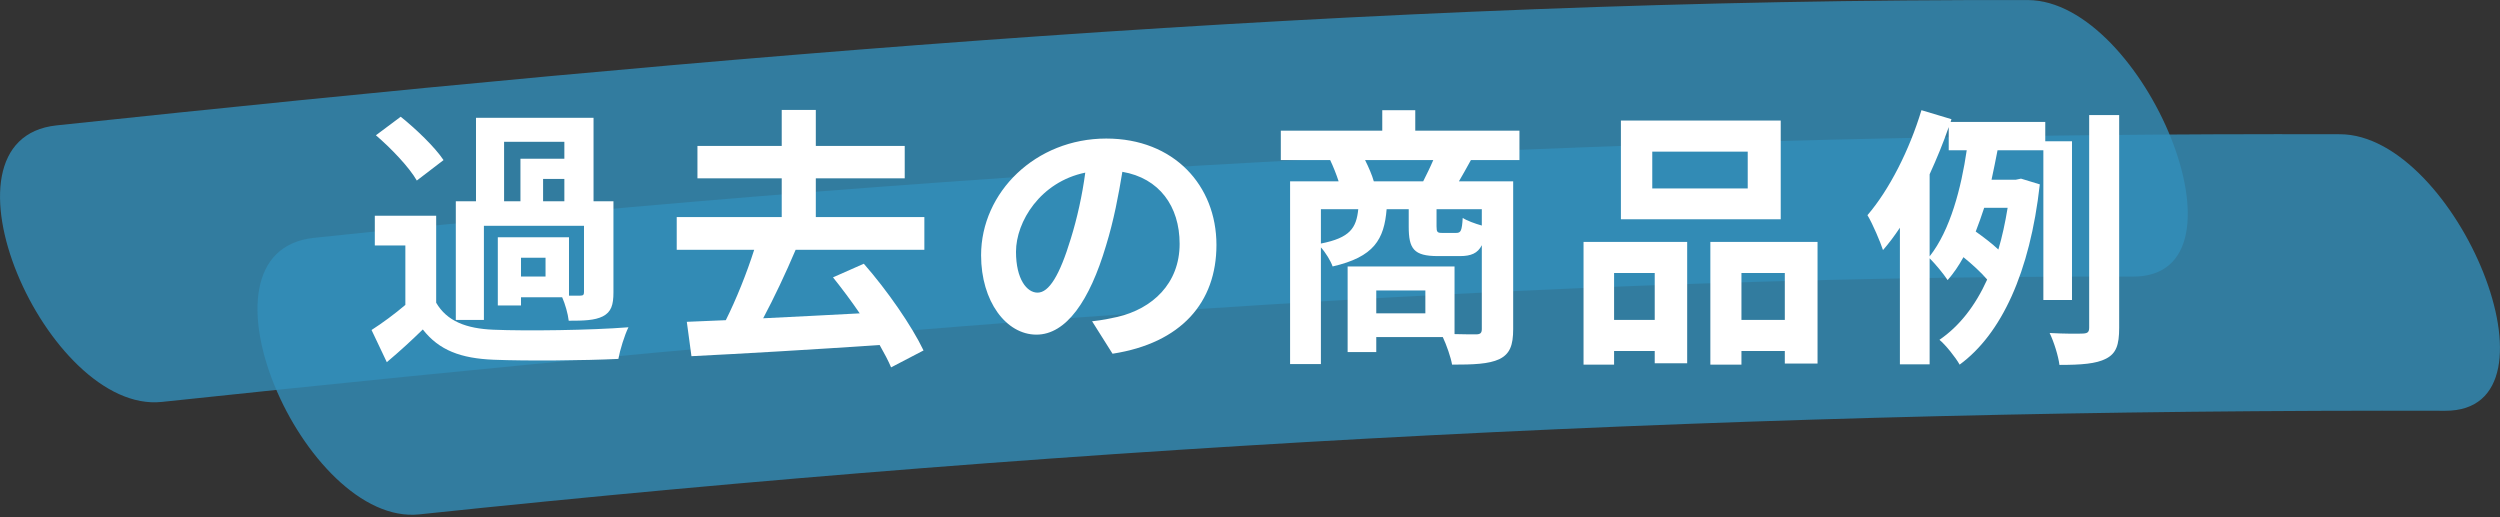
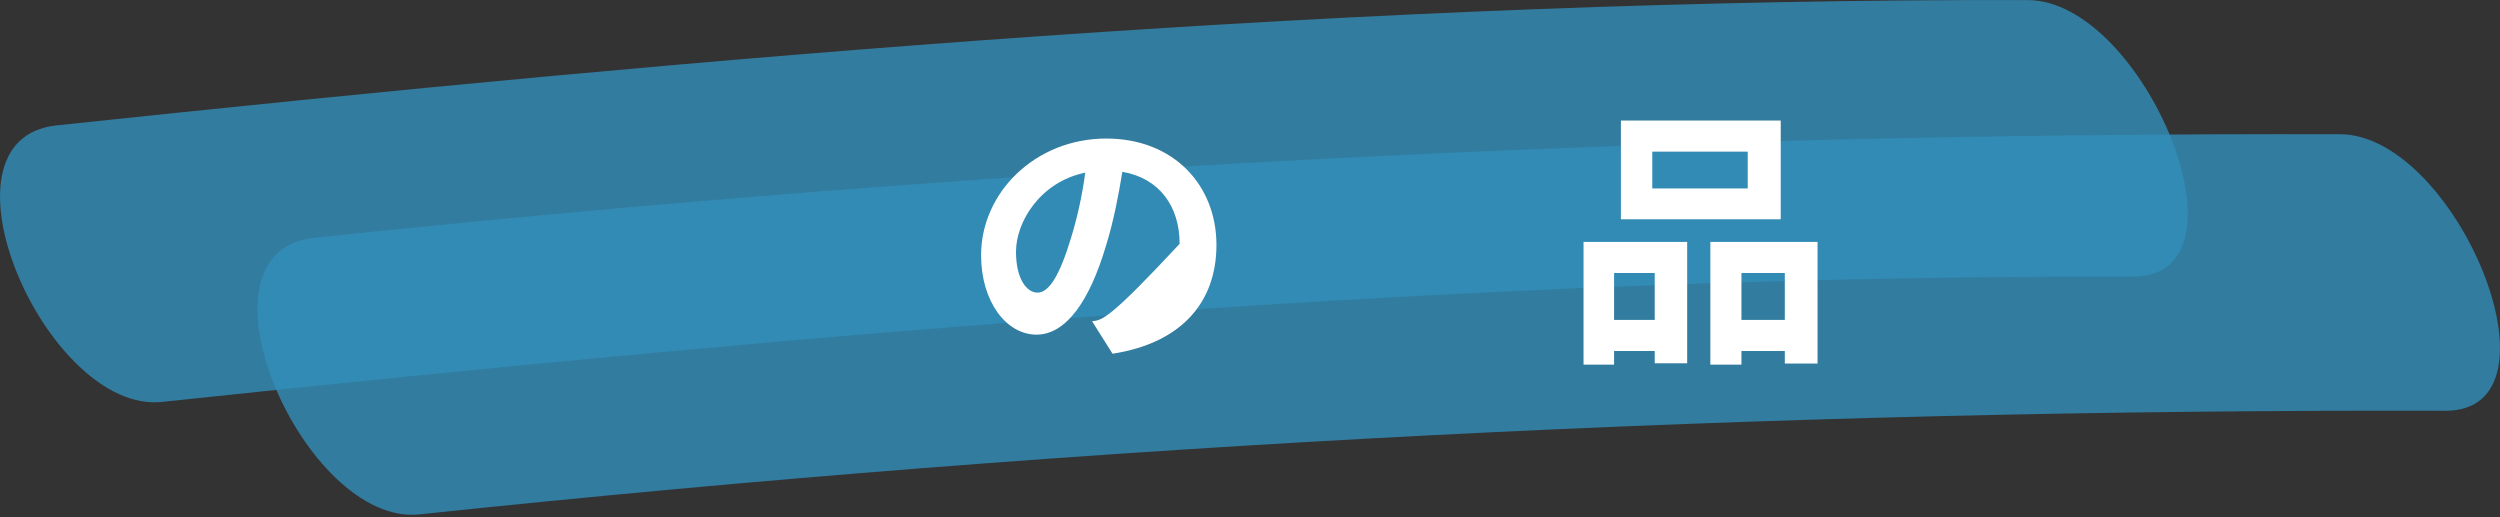
<svg xmlns="http://www.w3.org/2000/svg" width="440" height="91" viewBox="0 0 440 91" fill="none">
  <rect x="0" y="0" width="440" height="91" fill="#333333" stroke="none" />
  <g clip-path="url(#clip0_195_1277)">
    <path opacity="0.8" d="M28.488 70.737C143.716 58.52 259.44 48.417 375.407 48.682C397.543 48.728 377.382 0.058 356.886 0.011C240.908 -0.254 125.195 9.85 9.967 22.066C-13.012 24.503 8.258 72.885 28.488 70.737Z" fill="#328FBA" />
    <path opacity="0.8" d="M73.796 90.529C192.141 78.046 311.353 71.961 430.357 72.296C452.481 72.354 432.331 23.683 411.835 23.625C292.831 23.29 173.62 29.376 55.274 41.858C32.307 44.283 53.565 92.665 73.796 90.529Z" fill="#328FBA" />
  </g>
-   <path d="M88.719 24.96H99.327V27.936H91.599V35.424H88.719V24.96ZM99.327 35.424H95.583V31.488H99.327V35.424ZM96.015 48.672H91.695V45.36H96.015V48.672ZM85.167 39.744H102.783V51.408C102.783 51.888 102.639 52.032 102.111 52.032C101.823 52.032 101.055 52.032 100.143 52.032V41.76H87.615V53.76H91.695V52.32H98.943C99.471 53.52 99.951 55.2 100.095 56.448C102.735 56.448 104.655 56.4 106.095 55.68C107.583 54.912 107.967 53.664 107.967 51.456V35.424H104.463V20.736H83.775V35.424H80.223V56.304H85.167V39.744ZM78.063 28.176C76.527 25.872 73.215 22.704 70.527 20.544L66.159 23.808C68.847 26.112 72.015 29.424 73.359 31.776L78.063 28.176ZM76.767 37.968H65.967V43.2H71.343V53.664C69.423 55.296 67.263 56.88 65.391 58.08L68.079 63.744C70.527 61.68 72.495 59.856 74.415 57.984C77.295 61.68 81.135 63.072 86.847 63.312C92.703 63.552 102.879 63.456 108.831 63.168C109.119 61.584 109.935 58.944 110.607 57.6C103.983 58.128 92.655 58.272 86.895 58.032C81.999 57.84 78.639 56.496 76.767 53.28V37.968Z" fill="white" />
-   <path d="M162.687 43.968V38.208H143.583V31.392H159.231V25.68H143.583V19.344H137.583V25.68H122.751V31.392H137.583V38.208H119.103V43.968H132.735C131.439 48.048 129.567 52.704 127.743 56.352L120.879 56.64L121.695 62.688C130.383 62.256 142.911 61.536 154.815 60.72C155.631 62.16 156.351 63.504 156.831 64.656L162.543 61.68C160.479 57.36 156.159 51.12 152.031 46.416L146.607 48.816C148.143 50.736 149.775 52.896 151.311 55.152C145.551 55.44 139.695 55.776 134.319 56.016C136.239 52.416 138.303 48.048 140.031 43.968H162.687Z" fill="white" />
-   <path d="M214.095 43.104C214.095 32.64 206.607 24.384 194.703 24.384C182.271 24.384 172.671 33.84 172.671 44.928C172.671 53.04 177.087 58.896 182.415 58.896C187.647 58.896 191.775 52.944 194.655 43.248C196.047 38.736 196.863 34.32 197.535 30.24C204.015 31.344 207.615 36.288 207.615 42.912C207.615 49.92 202.815 54.336 196.671 55.776C195.375 56.064 194.031 56.352 192.207 56.544L195.807 62.256C207.903 60.384 214.095 53.232 214.095 43.104ZM178.815 44.304C178.815 39.024 183.087 32.016 191.007 30.384C190.479 34.368 189.567 38.448 188.463 42C186.495 48.48 184.623 51.504 182.607 51.504C180.735 51.504 178.815 49.152 178.815 44.304Z" fill="white" />
-   <path d="M241.791 31.92C241.503 30.864 240.879 29.424 240.255 28.176H252.255C251.727 29.424 251.055 30.768 250.479 31.92H241.791ZM260.799 39.696C259.599 39.36 258.159 38.832 257.439 38.352C257.295 40.656 257.103 40.992 256.287 40.992H253.791C252.975 40.992 252.831 40.848 252.831 39.84V36.816H260.799V39.696ZM232.479 36.816H239.055C238.719 40.128 237.615 41.856 232.479 42.864V36.816ZM250.863 55.152H242.223V51.12H250.863V55.152ZM267.423 28.176V22.992H249.087V19.392H243.279V22.992H225.423V28.176H234.111C234.639 29.28 235.215 30.72 235.599 31.92H227.055V64.08H232.479V43.536C233.343 44.496 234.207 45.936 234.543 46.896C241.839 45.216 243.615 42.144 244.047 36.816H247.935V39.888C247.935 43.776 248.799 45.072 253.071 45.072H256.959C258.879 45.072 260.079 44.592 260.799 43.152V57.888C260.799 58.608 260.559 58.848 259.743 58.848C259.167 58.848 257.679 58.848 255.999 58.8V46.896H237.183V61.968H242.223V59.328H253.935C254.607 60.768 255.327 62.832 255.567 64.176C259.311 64.176 261.999 64.08 263.871 63.216C265.743 62.304 266.319 60.768 266.319 57.936V31.92H256.767C257.391 30.864 258.111 29.568 258.879 28.176H267.423Z" fill="white" />
+   <path d="M214.095 43.104C214.095 32.64 206.607 24.384 194.703 24.384C182.271 24.384 172.671 33.84 172.671 44.928C172.671 53.04 177.087 58.896 182.415 58.896C187.647 58.896 191.775 52.944 194.655 43.248C196.047 38.736 196.863 34.32 197.535 30.24C204.015 31.344 207.615 36.288 207.615 42.912C195.375 56.064 194.031 56.352 192.207 56.544L195.807 62.256C207.903 60.384 214.095 53.232 214.095 43.104ZM178.815 44.304C178.815 39.024 183.087 32.016 191.007 30.384C190.479 34.368 189.567 38.448 188.463 42C186.495 48.48 184.623 51.504 182.607 51.504C180.735 51.504 178.815 49.152 178.815 44.304Z" fill="white" />
  <path d="M307.599 33.168H290.799V26.688H307.599V33.168ZM313.407 21.216H285.279V38.592H313.407V21.216ZM291.231 48.048V56.304H284.079V48.048H291.231ZM278.703 64.176H284.079V61.776H291.231V63.936H296.943V42.576H278.703V64.176ZM306.495 56.304V48.048H314.127V56.304H306.495ZM301.023 42.576V64.176H306.495V61.776H314.127V63.984H319.887V42.576H301.023Z" fill="white" />
-   <path d="M339.615 30.672C340.863 27.936 342.015 25.152 342.975 22.368V26.448H346.143C345.183 33.024 343.263 40.512 339.615 45.12V30.672ZM353.343 36.576C352.911 39.216 352.383 41.664 351.711 43.92C350.607 42.864 349.071 41.712 347.727 40.752C348.255 39.408 348.735 38.016 349.215 36.576H353.343ZM364.671 52.8V24.864H359.967V21.456H343.311L343.455 20.976L338.175 19.392C336.063 26.4 332.511 33.408 328.671 37.872C329.583 39.36 330.975 42.672 331.407 44.016C332.415 42.864 333.423 41.52 334.383 40.08V64.128H339.615V45.456C340.623 46.464 342.063 48.192 342.783 49.296C343.839 48.096 344.751 46.752 345.567 45.264C347.055 46.464 348.735 48 349.743 49.2C347.631 53.856 344.847 57.408 341.343 59.808C342.399 60.672 344.175 62.88 344.895 64.176C352.239 58.8 357.279 47.952 359.007 32.448L355.695 31.44L354.783 31.632H350.511C350.895 29.904 351.231 28.128 351.567 26.448H359.631V52.8H364.671ZM367.695 20.256V57.648C367.695 58.464 367.407 58.656 366.639 58.704C365.775 58.752 363.327 58.752 360.735 58.608C361.503 60.192 362.271 62.688 362.463 64.224C366.255 64.224 368.943 64.032 370.671 63.12C372.447 62.208 372.975 60.72 372.975 57.696V20.256H367.695Z" fill="white" />
  <defs>
    <clipPath id="clip0_195_1277">
      <rect width="440" height="90.598" fill="white" />
    </clipPath>
  </defs>
</svg>